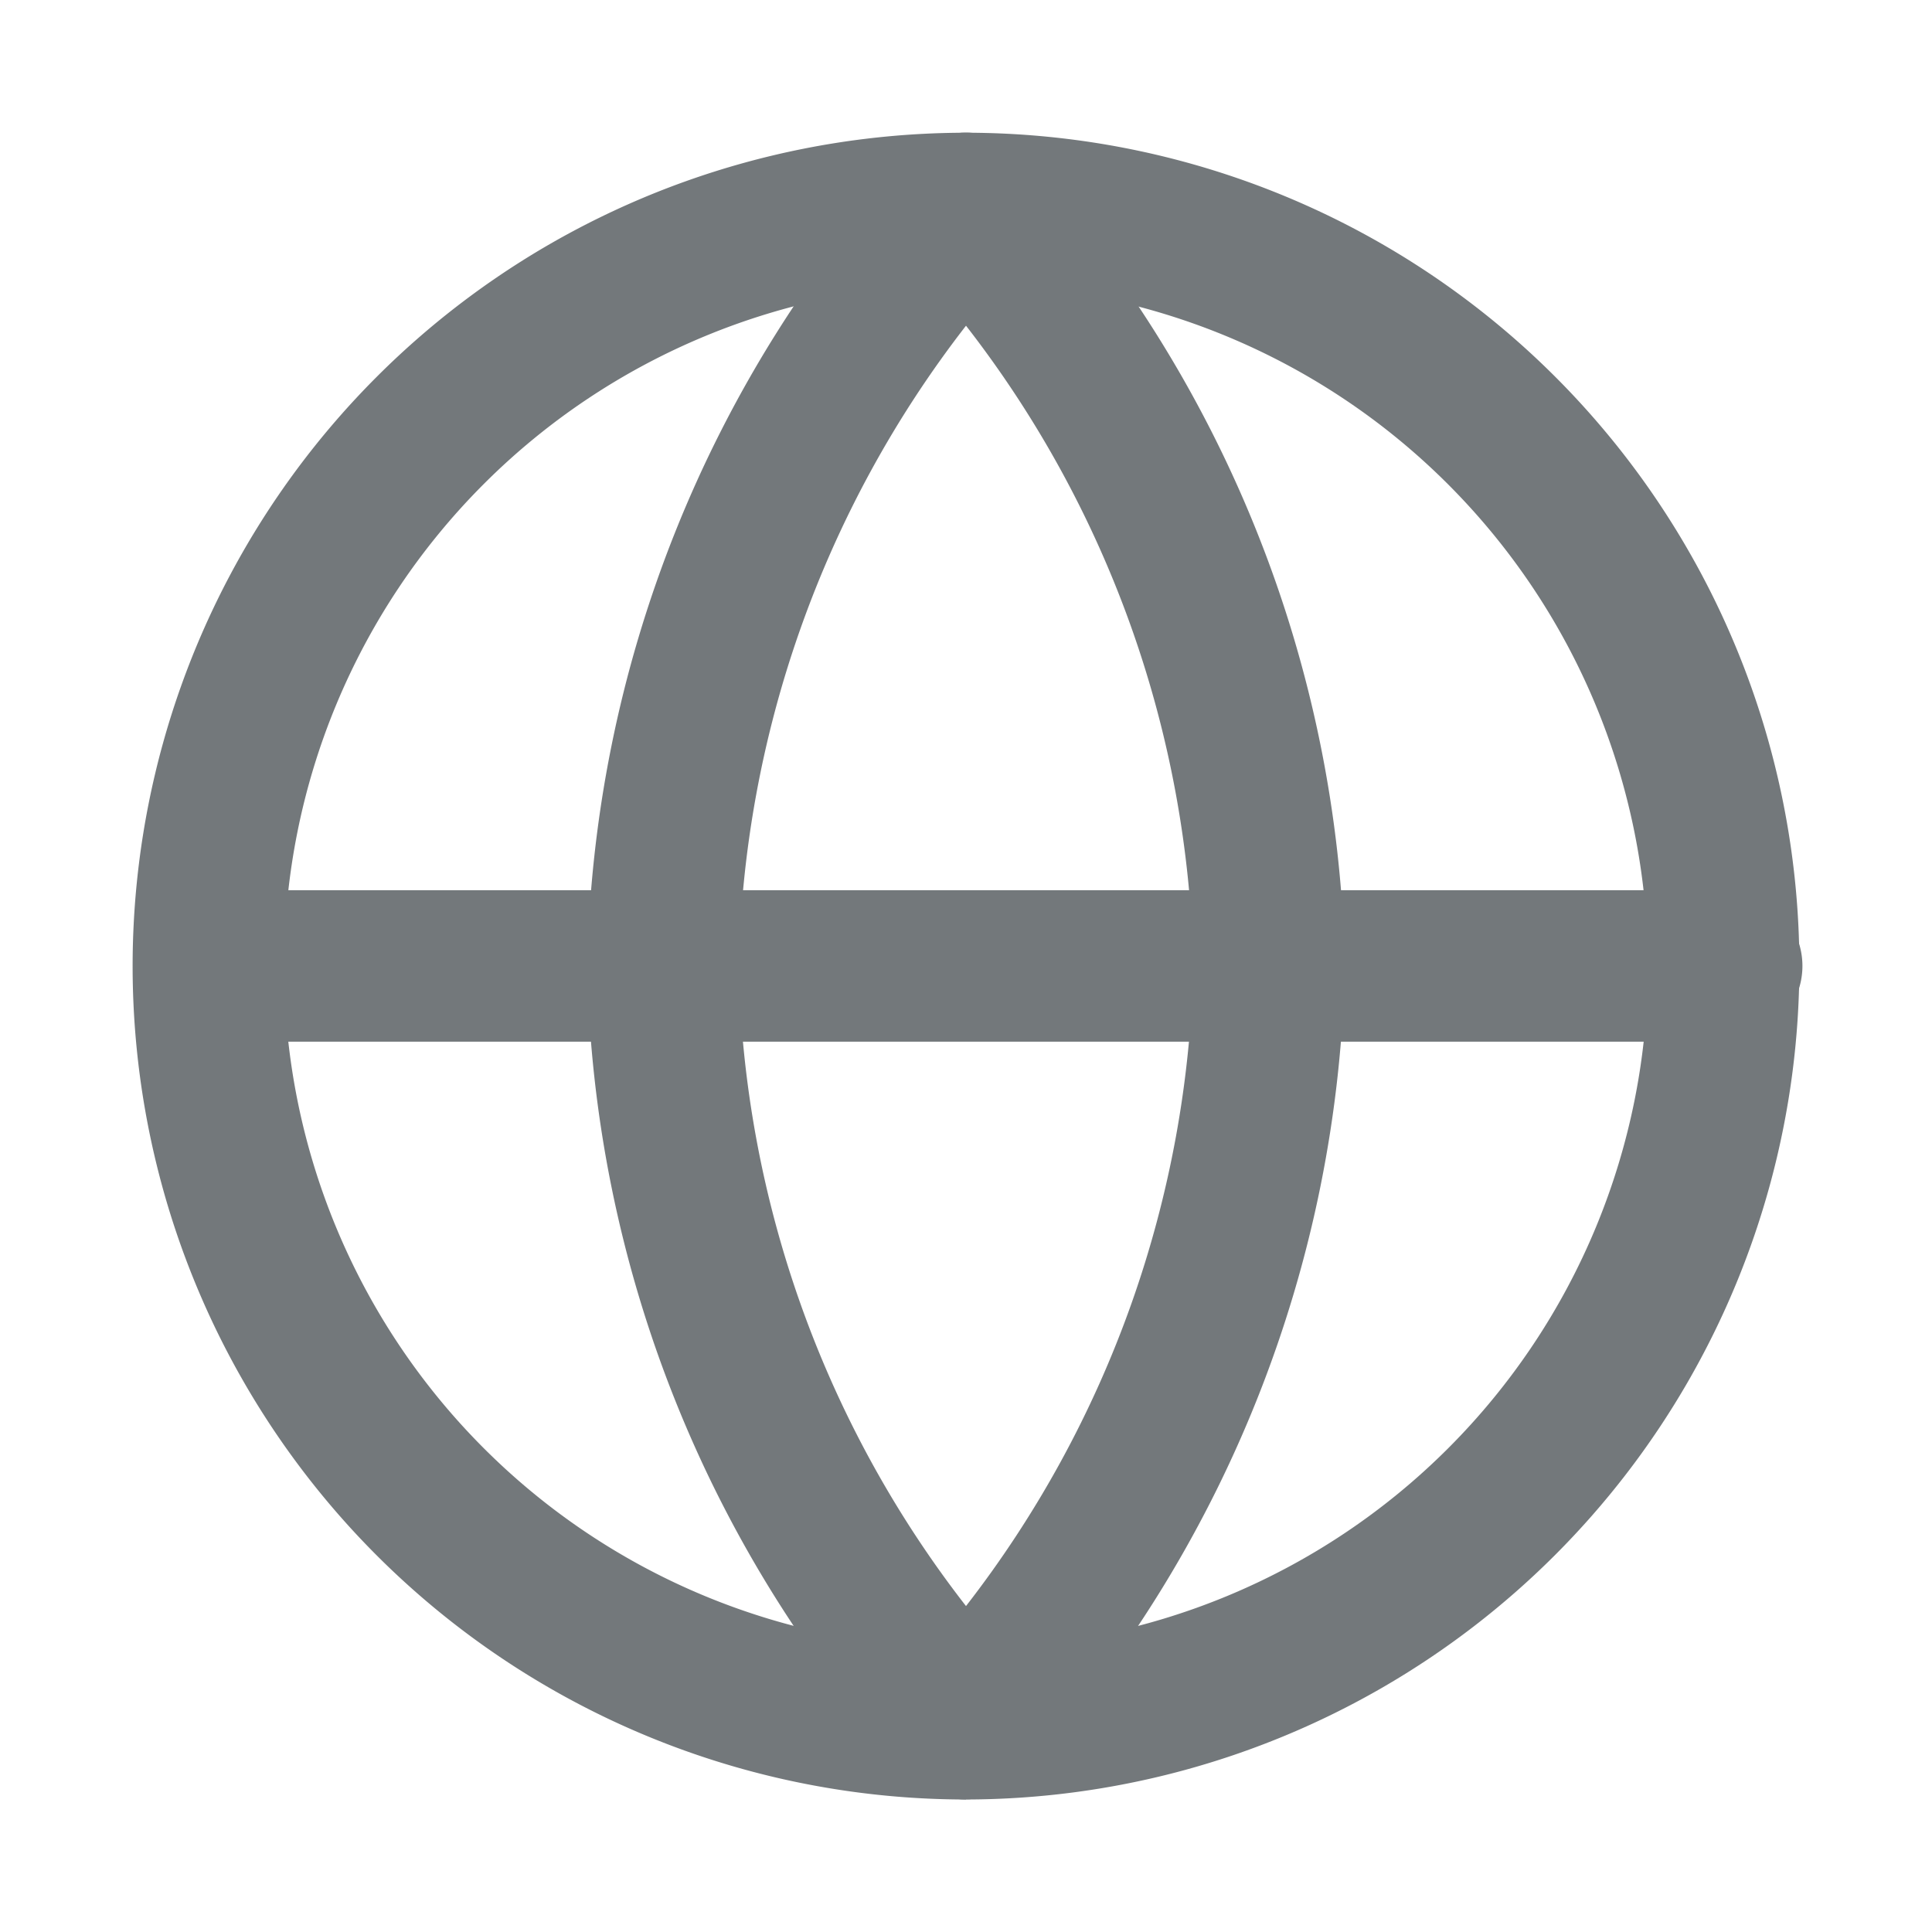
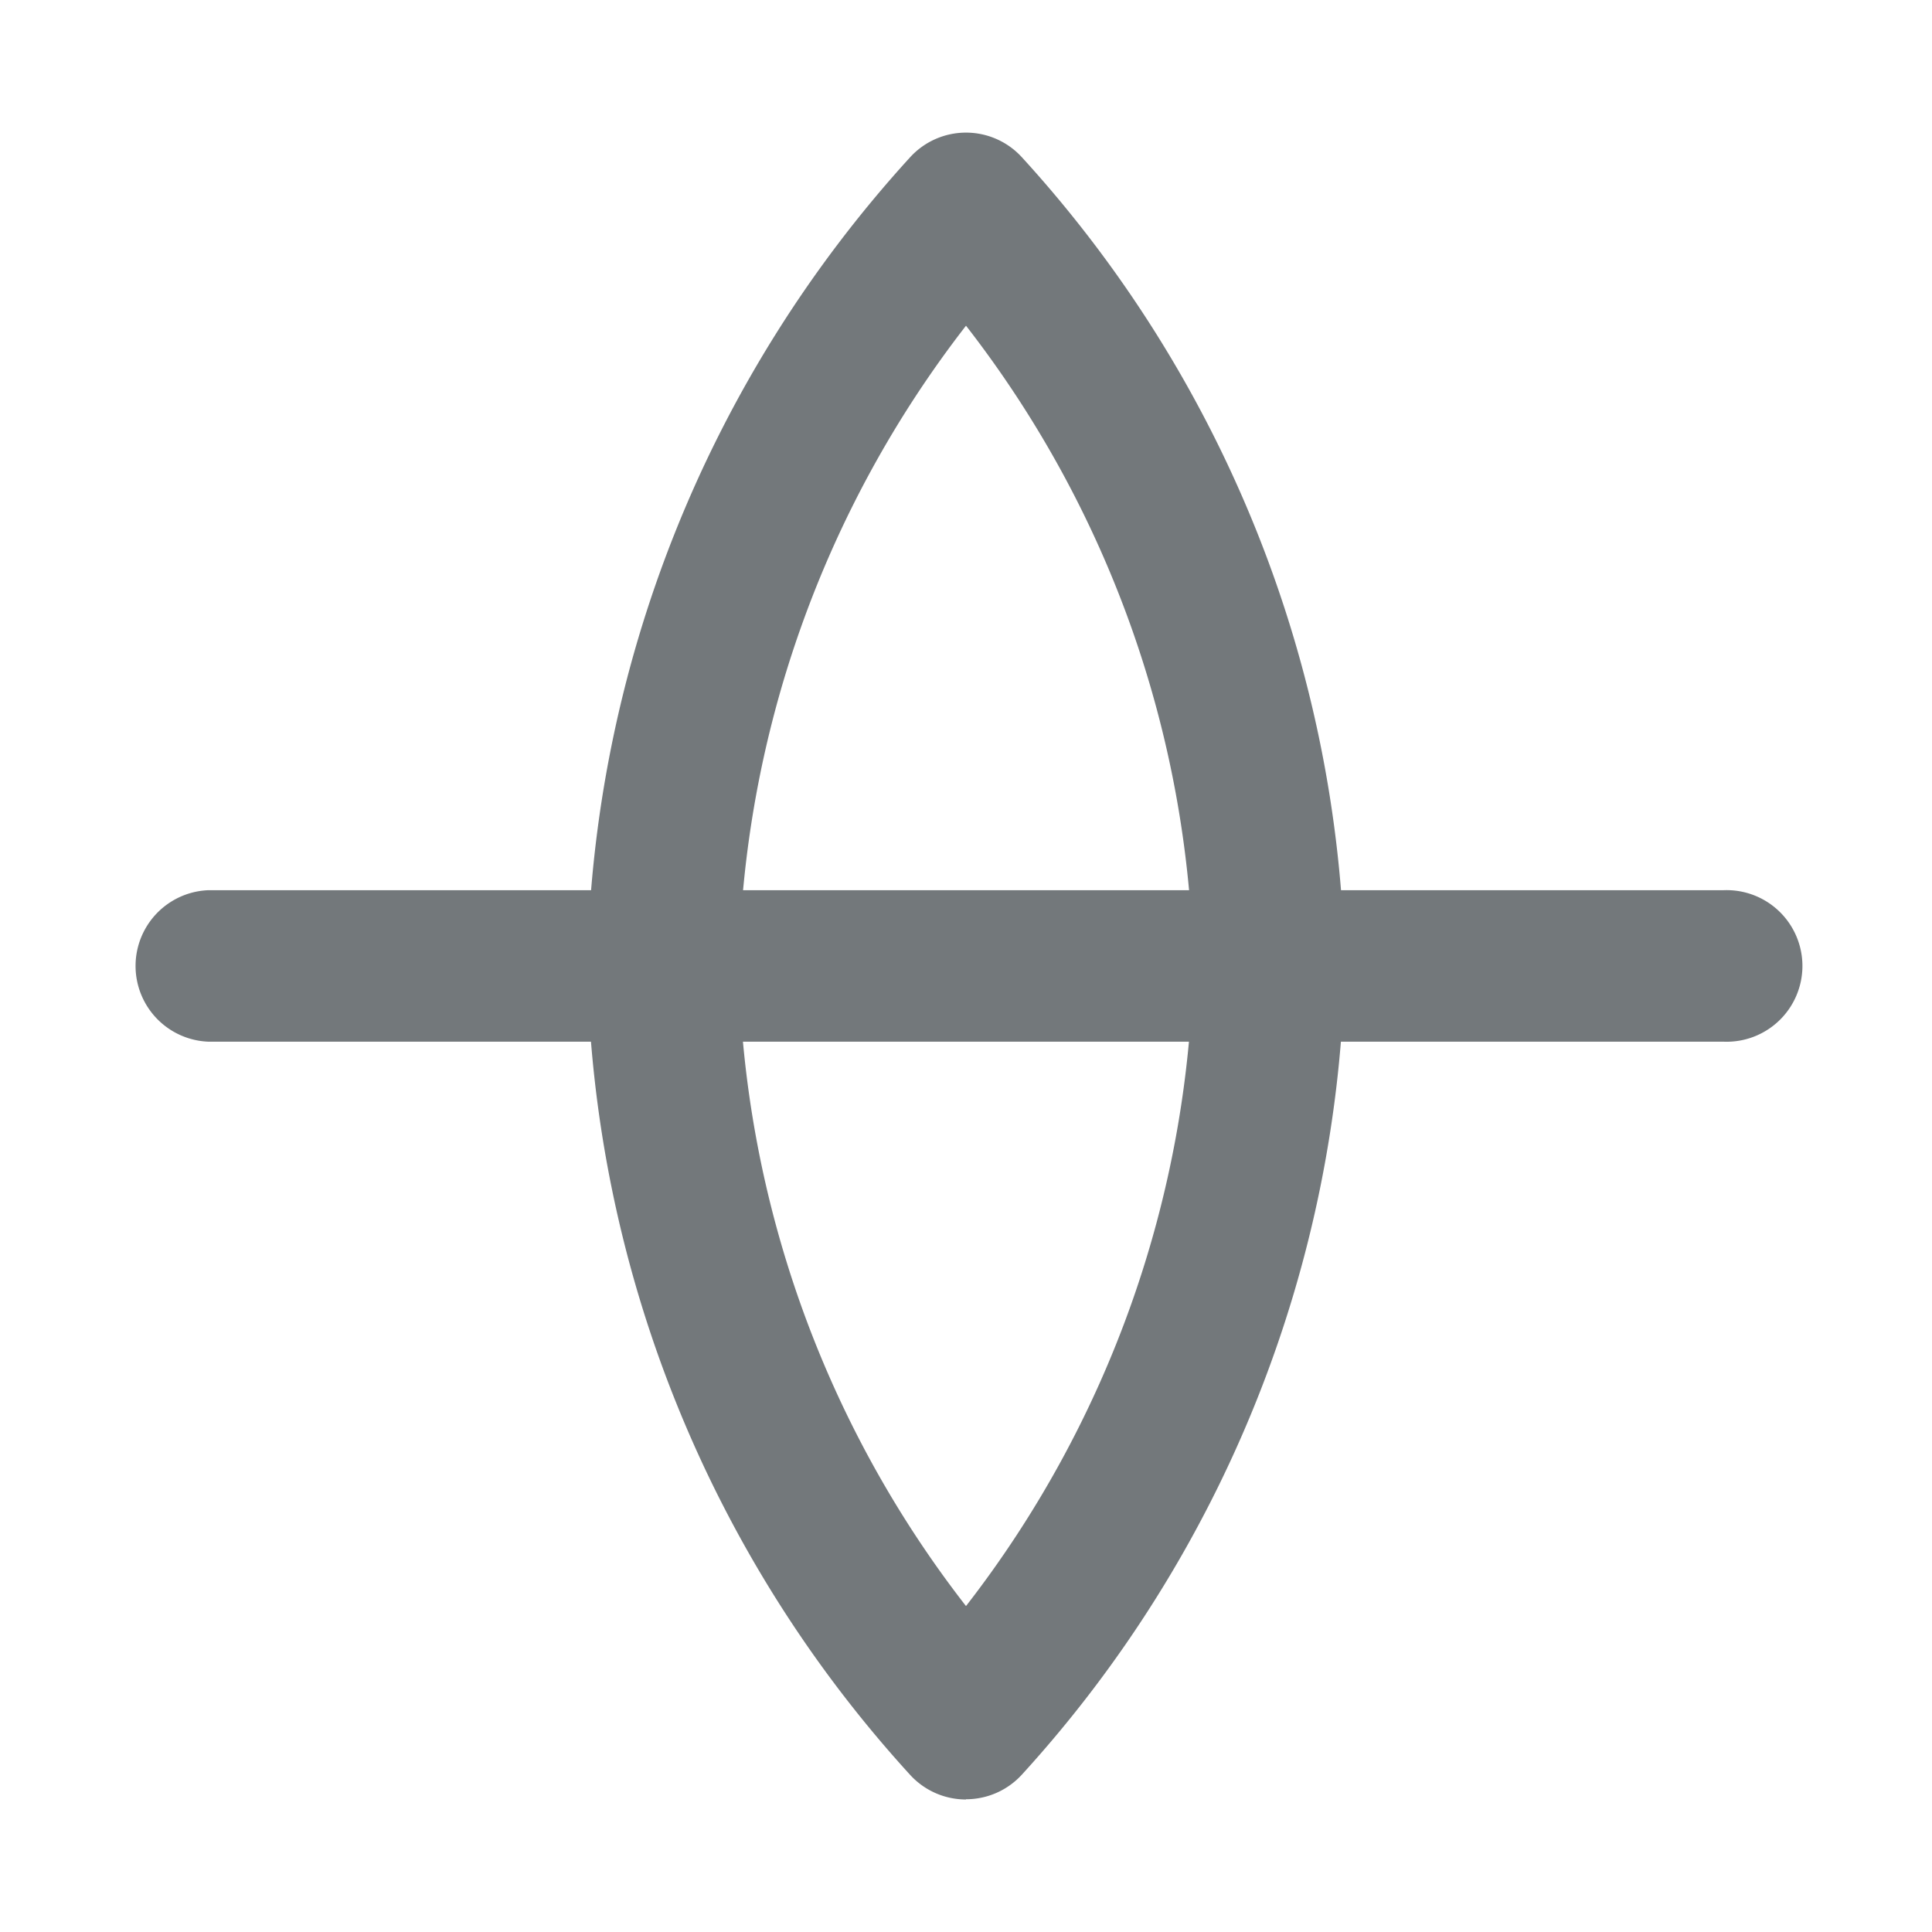
<svg xmlns="http://www.w3.org/2000/svg" width="17" height="17" viewBox="0 0 17 17">
  <g id="globe-icon" transform="translate(-863.5 -2673.5)">
    <rect id="Rectangle_121" data-name="Rectangle 121" width="16" height="16" transform="translate(864 2674)" fill="none" stroke="rgba(0,0,0,0)" stroke-width="1" opacity="0" />
-     <path id="Tracé_236" data-name="Tracé 236" d="M8.333,15.667a7.333,7.333,0,1,1,7.333-7.333,7.342,7.342,0,0,1-7.333,7.333m0-13.333a6,6,0,1,0,6,6,6.007,6.007,0,0,0-6-6" transform="translate(863.667 2673.667)" fill="#73787b" stroke="rgba(0,0,0,0)" stroke-width="1" />
    <path id="Tracé_237" data-name="Tracé 237" d="M15,12.333H1.667a.667.667,0,0,1,0-1.333H15a.667.667,0,1,1,0,1.333" transform="translate(863.667 2670.333)" fill="#73787b" stroke="rgba(0,0,0,0)" stroke-width="1" />
    <path id="Tracé_238" data-name="Tracé 238" d="M10.333,15.667a.666.666,0,0,1-.492-.217A10.866,10.866,0,0,1,7,8.347a10.879,10.879,0,0,1,2.841-7.13.666.666,0,0,1,.984,0,10.861,10.861,0,0,1,2.841,7.1,10.879,10.879,0,0,1-2.841,7.131.666.666,0,0,1-.492.217m0-12.966a9.529,9.529,0,0,0-2,5.647,9.5,9.5,0,0,0,2,5.619,9.52,9.52,0,0,0,2-5.647,9.5,9.5,0,0,0-2-5.619" transform="translate(861.667 2673.667)" fill="#73787b" stroke="rgba(0,0,0,0)" stroke-width="1" />
  </g>
</svg>